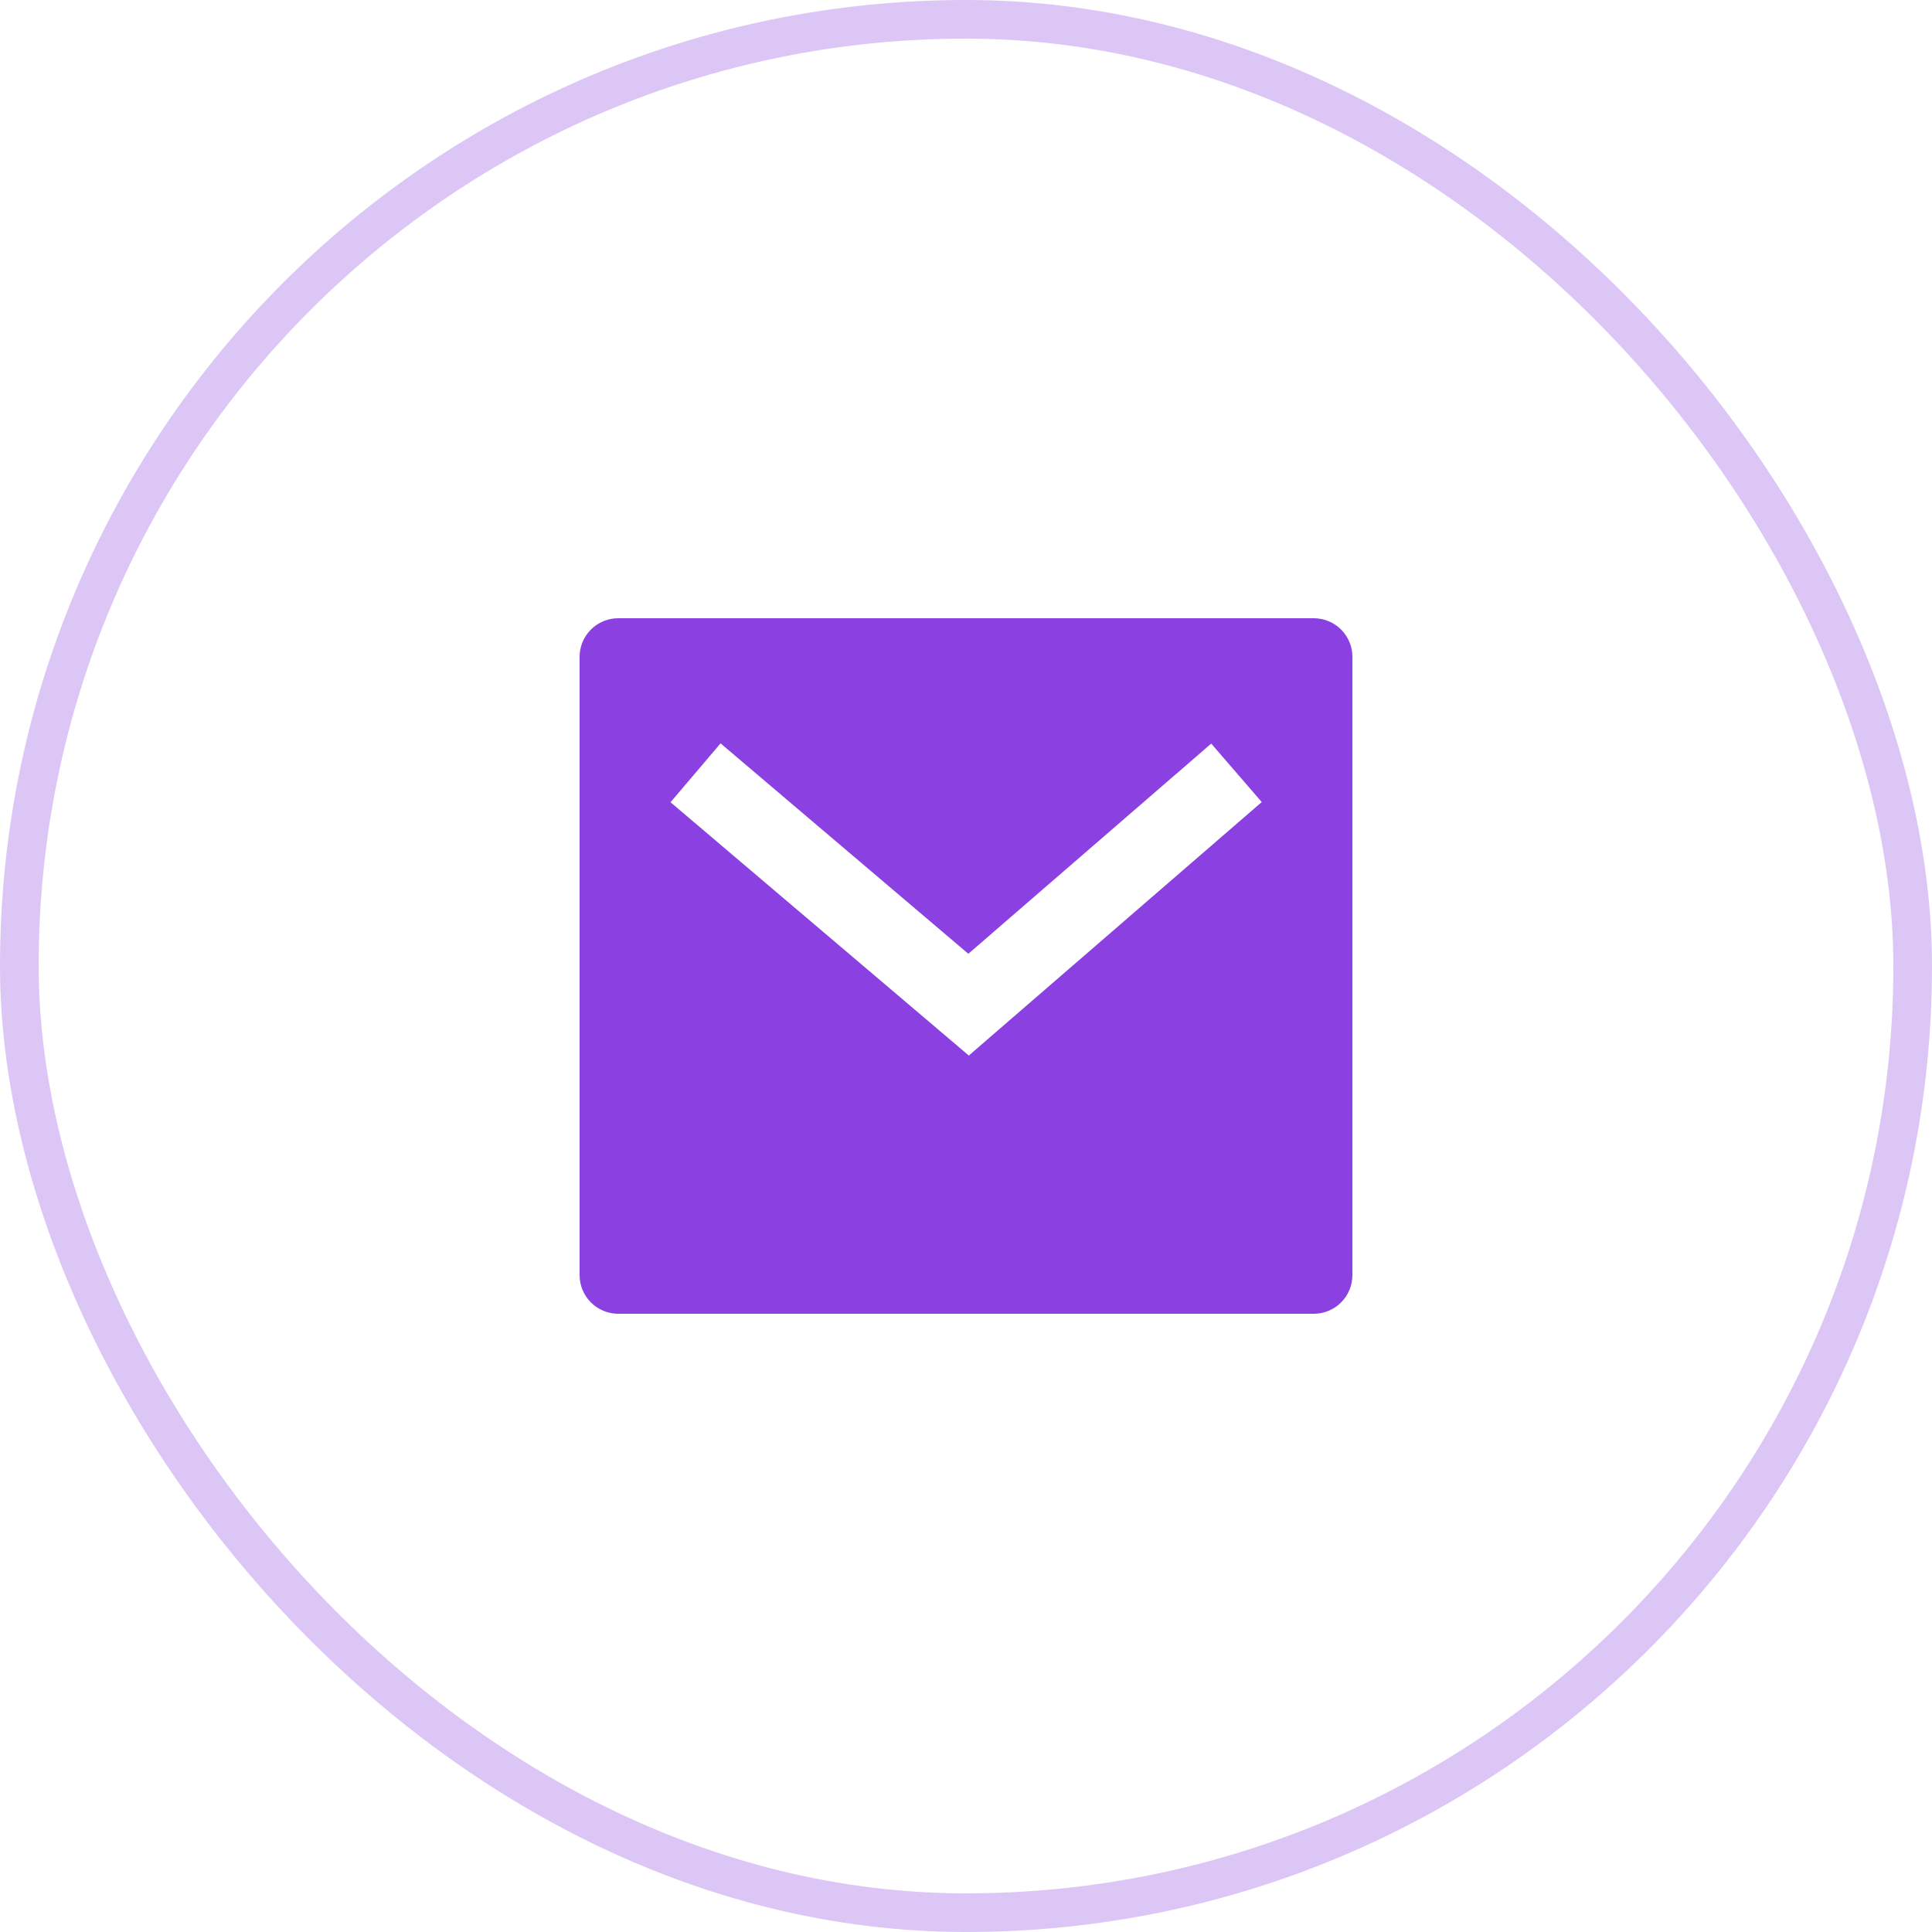
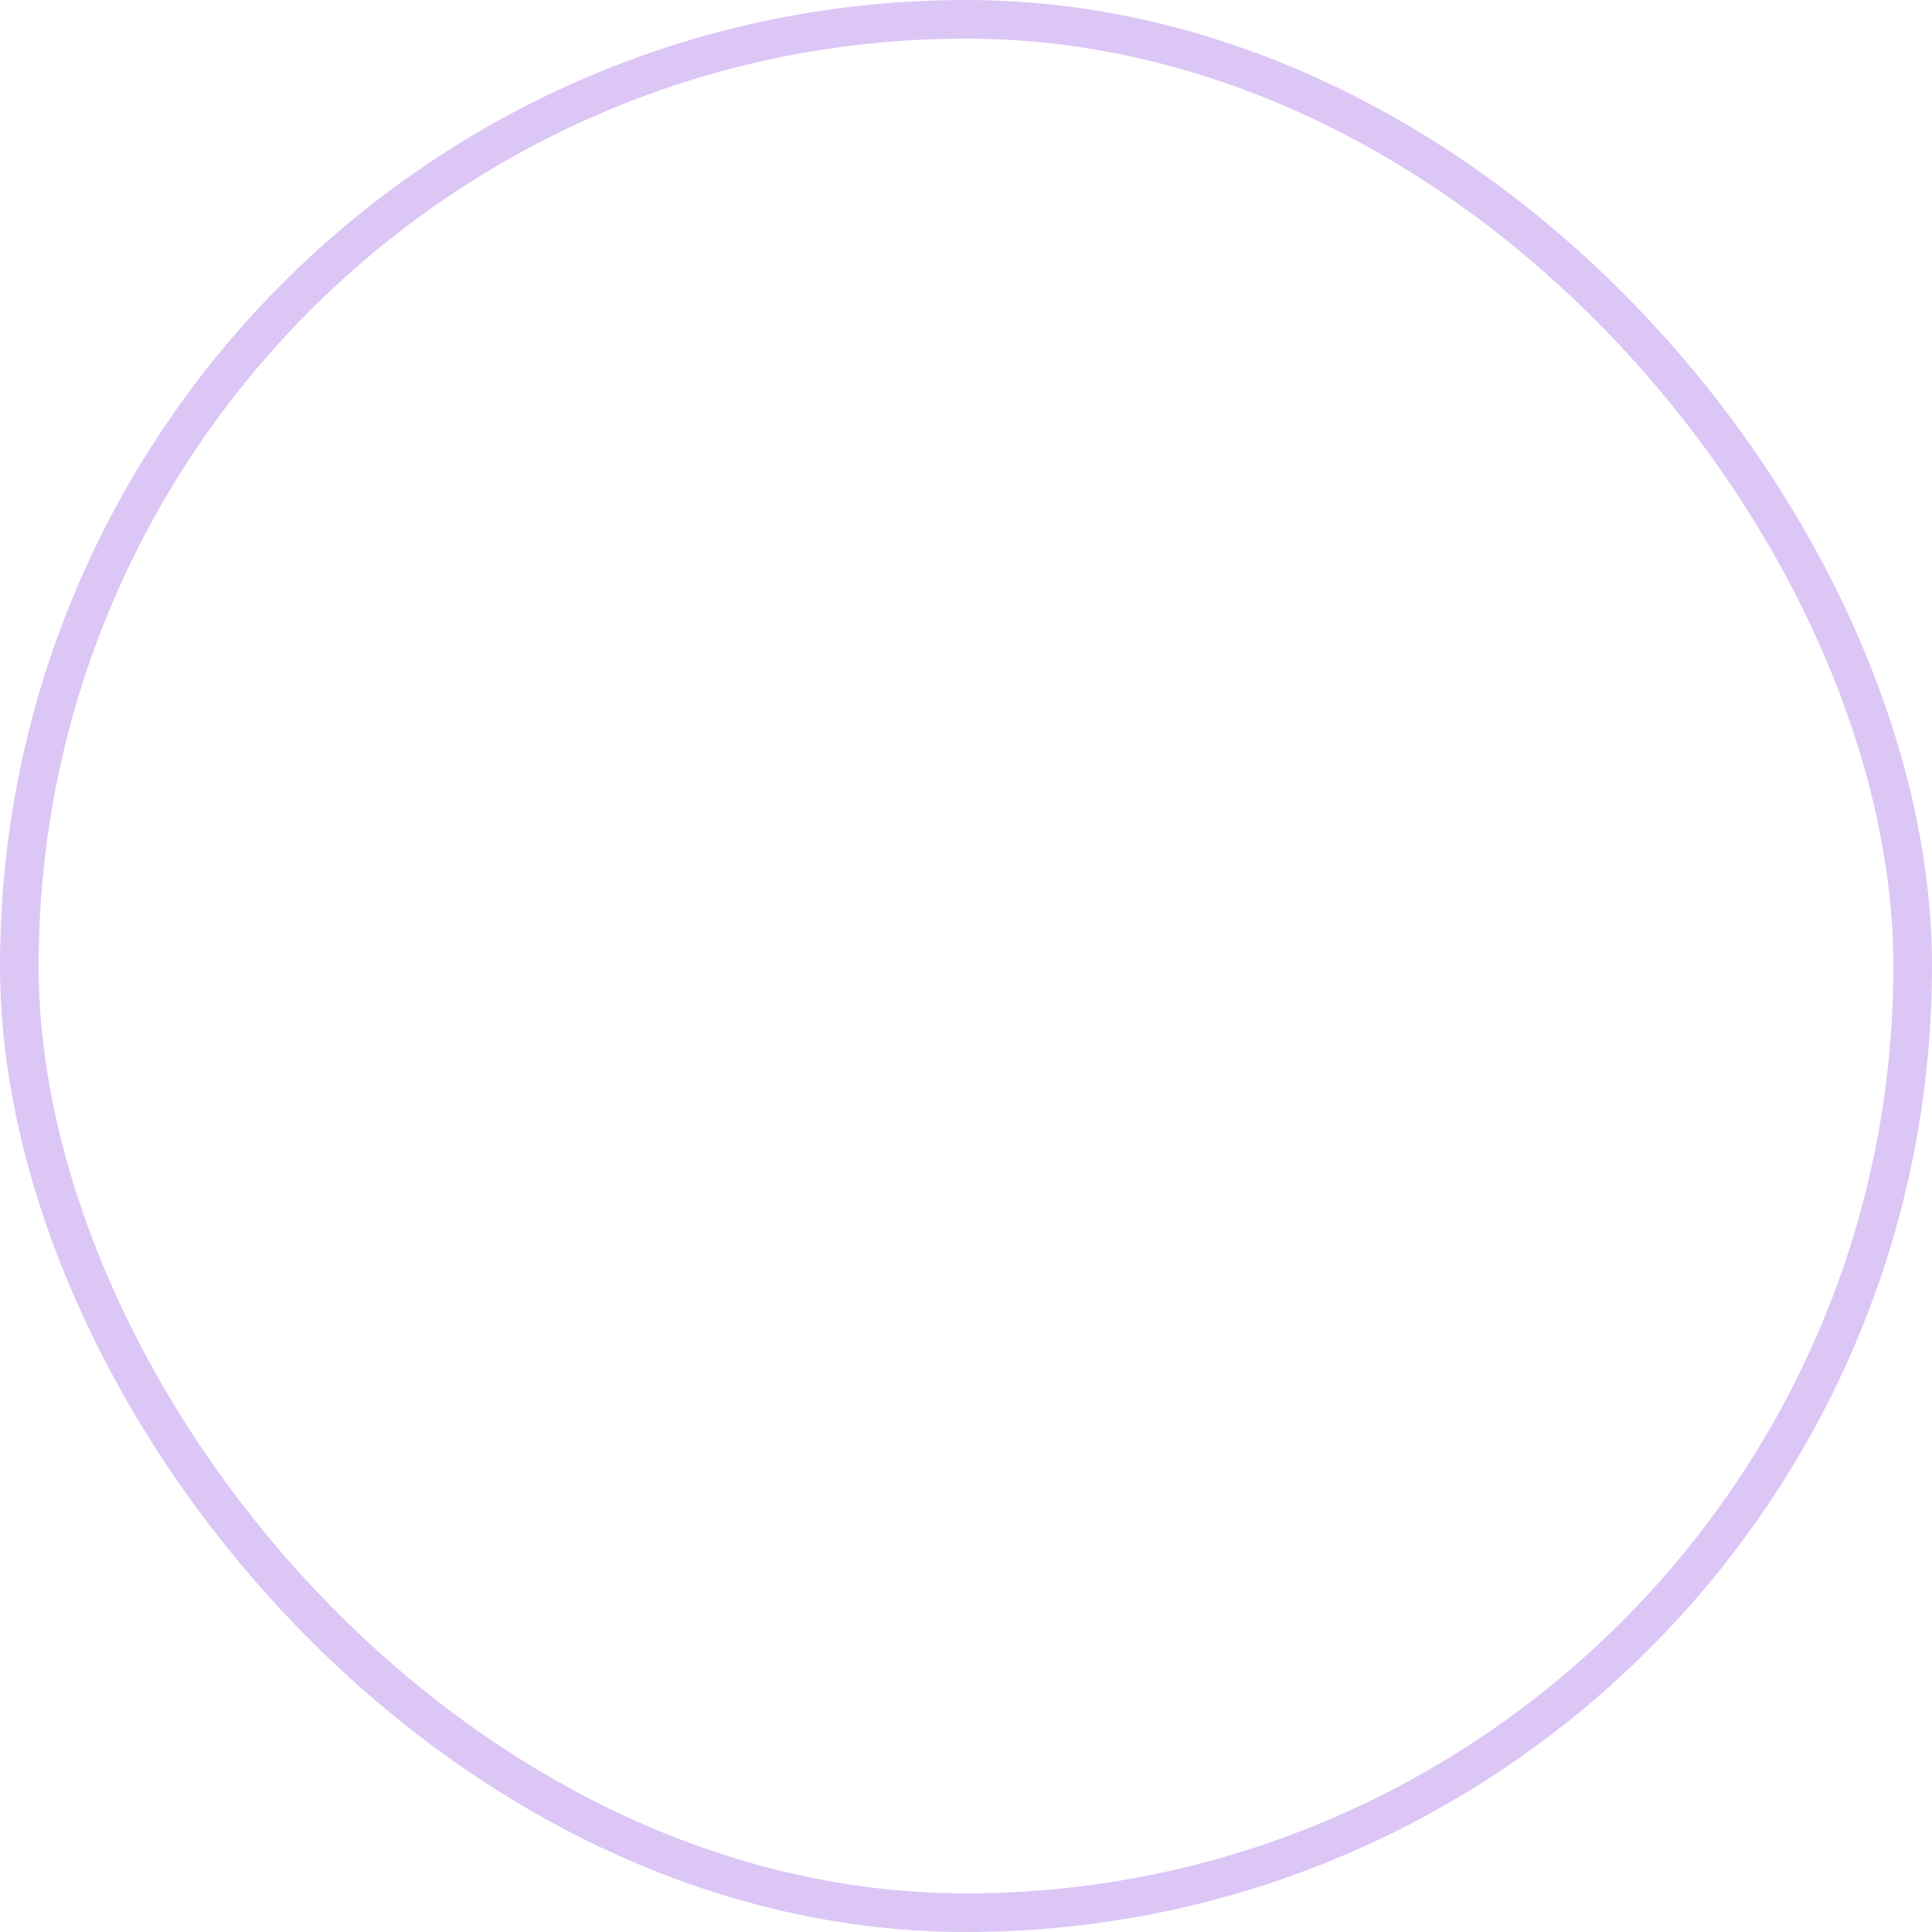
<svg xmlns="http://www.w3.org/2000/svg" width="50" height="50" viewBox="0 0 50 50" fill="none">
-   <path d="M16 16H34C34.265 16 34.52 16.105 34.707 16.293C34.895 16.48 35 16.735 35 17V33C35 33.265 34.895 33.52 34.707 33.707C34.52 33.895 34.265 34 34 34H16C15.735 34 15.48 33.895 15.293 33.707C15.105 33.52 15 33.265 15 33V17C15 16.735 15.105 16.48 15.293 16.293C15.48 16.105 15.735 16 16 16ZM25.06 24.683L18.648 19.238L17.353 20.762L25.073 27.317L32.654 20.757L31.346 19.244L25.061 24.683H25.06Z" fill="#8B40E2" />
  <rect x="0.5" y="0.5" width="49" height="49" rx="24.5" stroke="#DCC6F6" />
</svg>